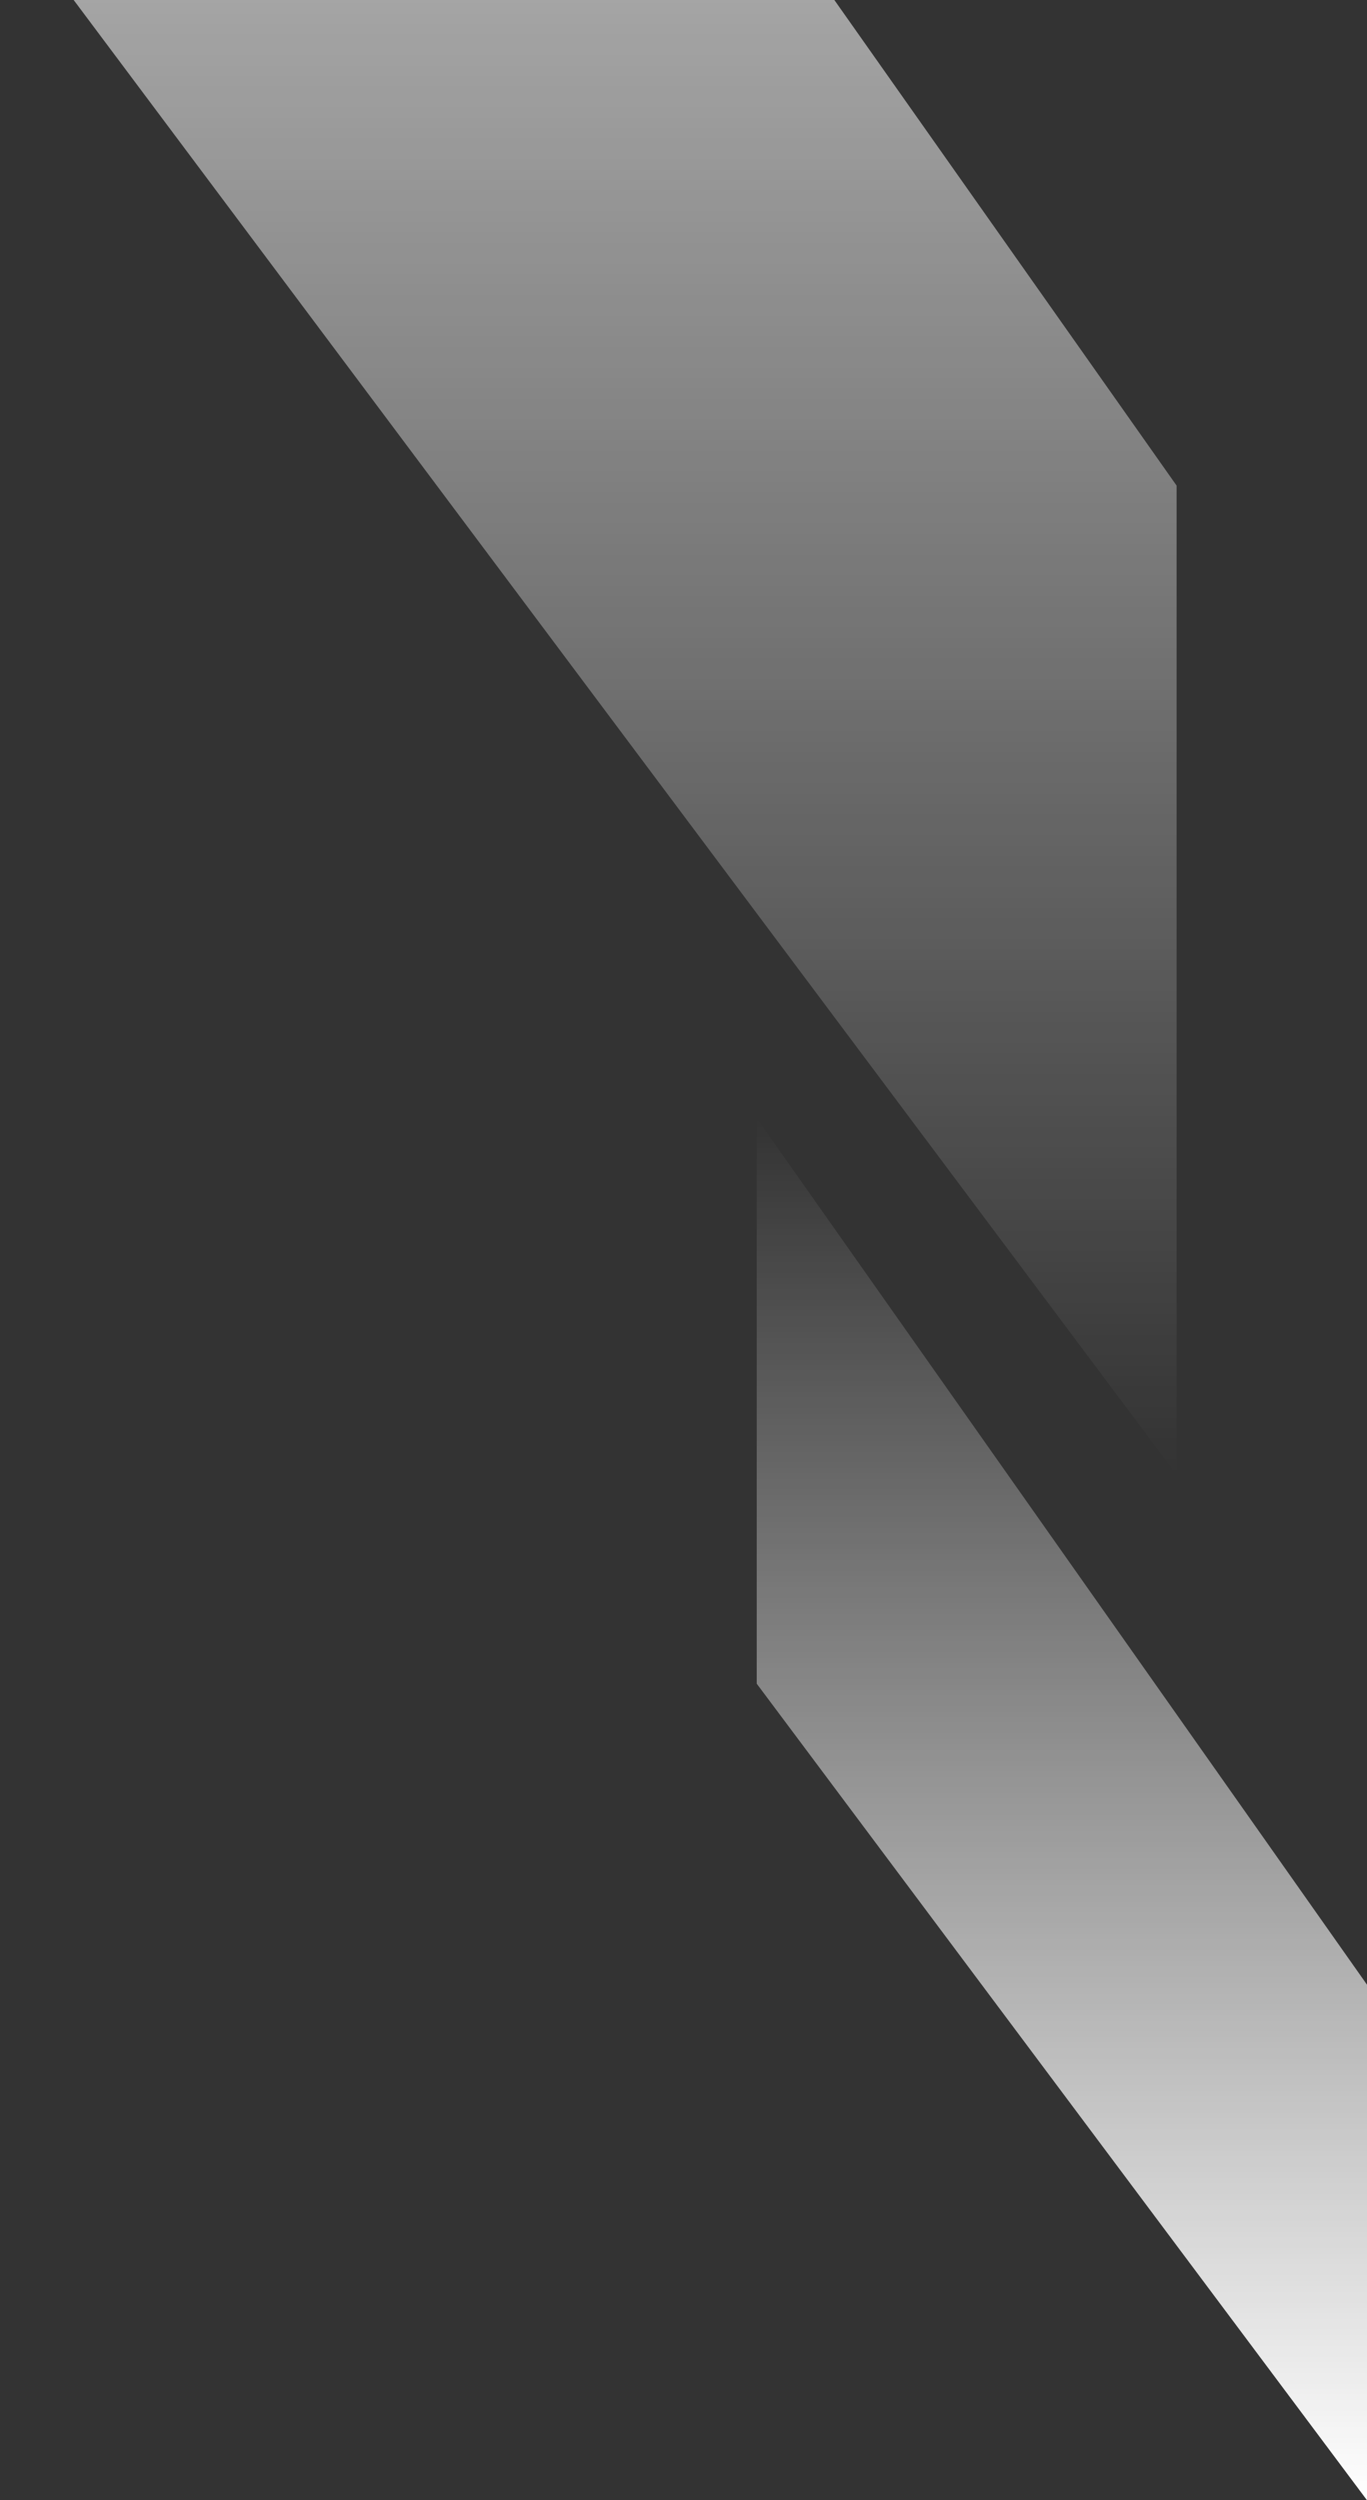
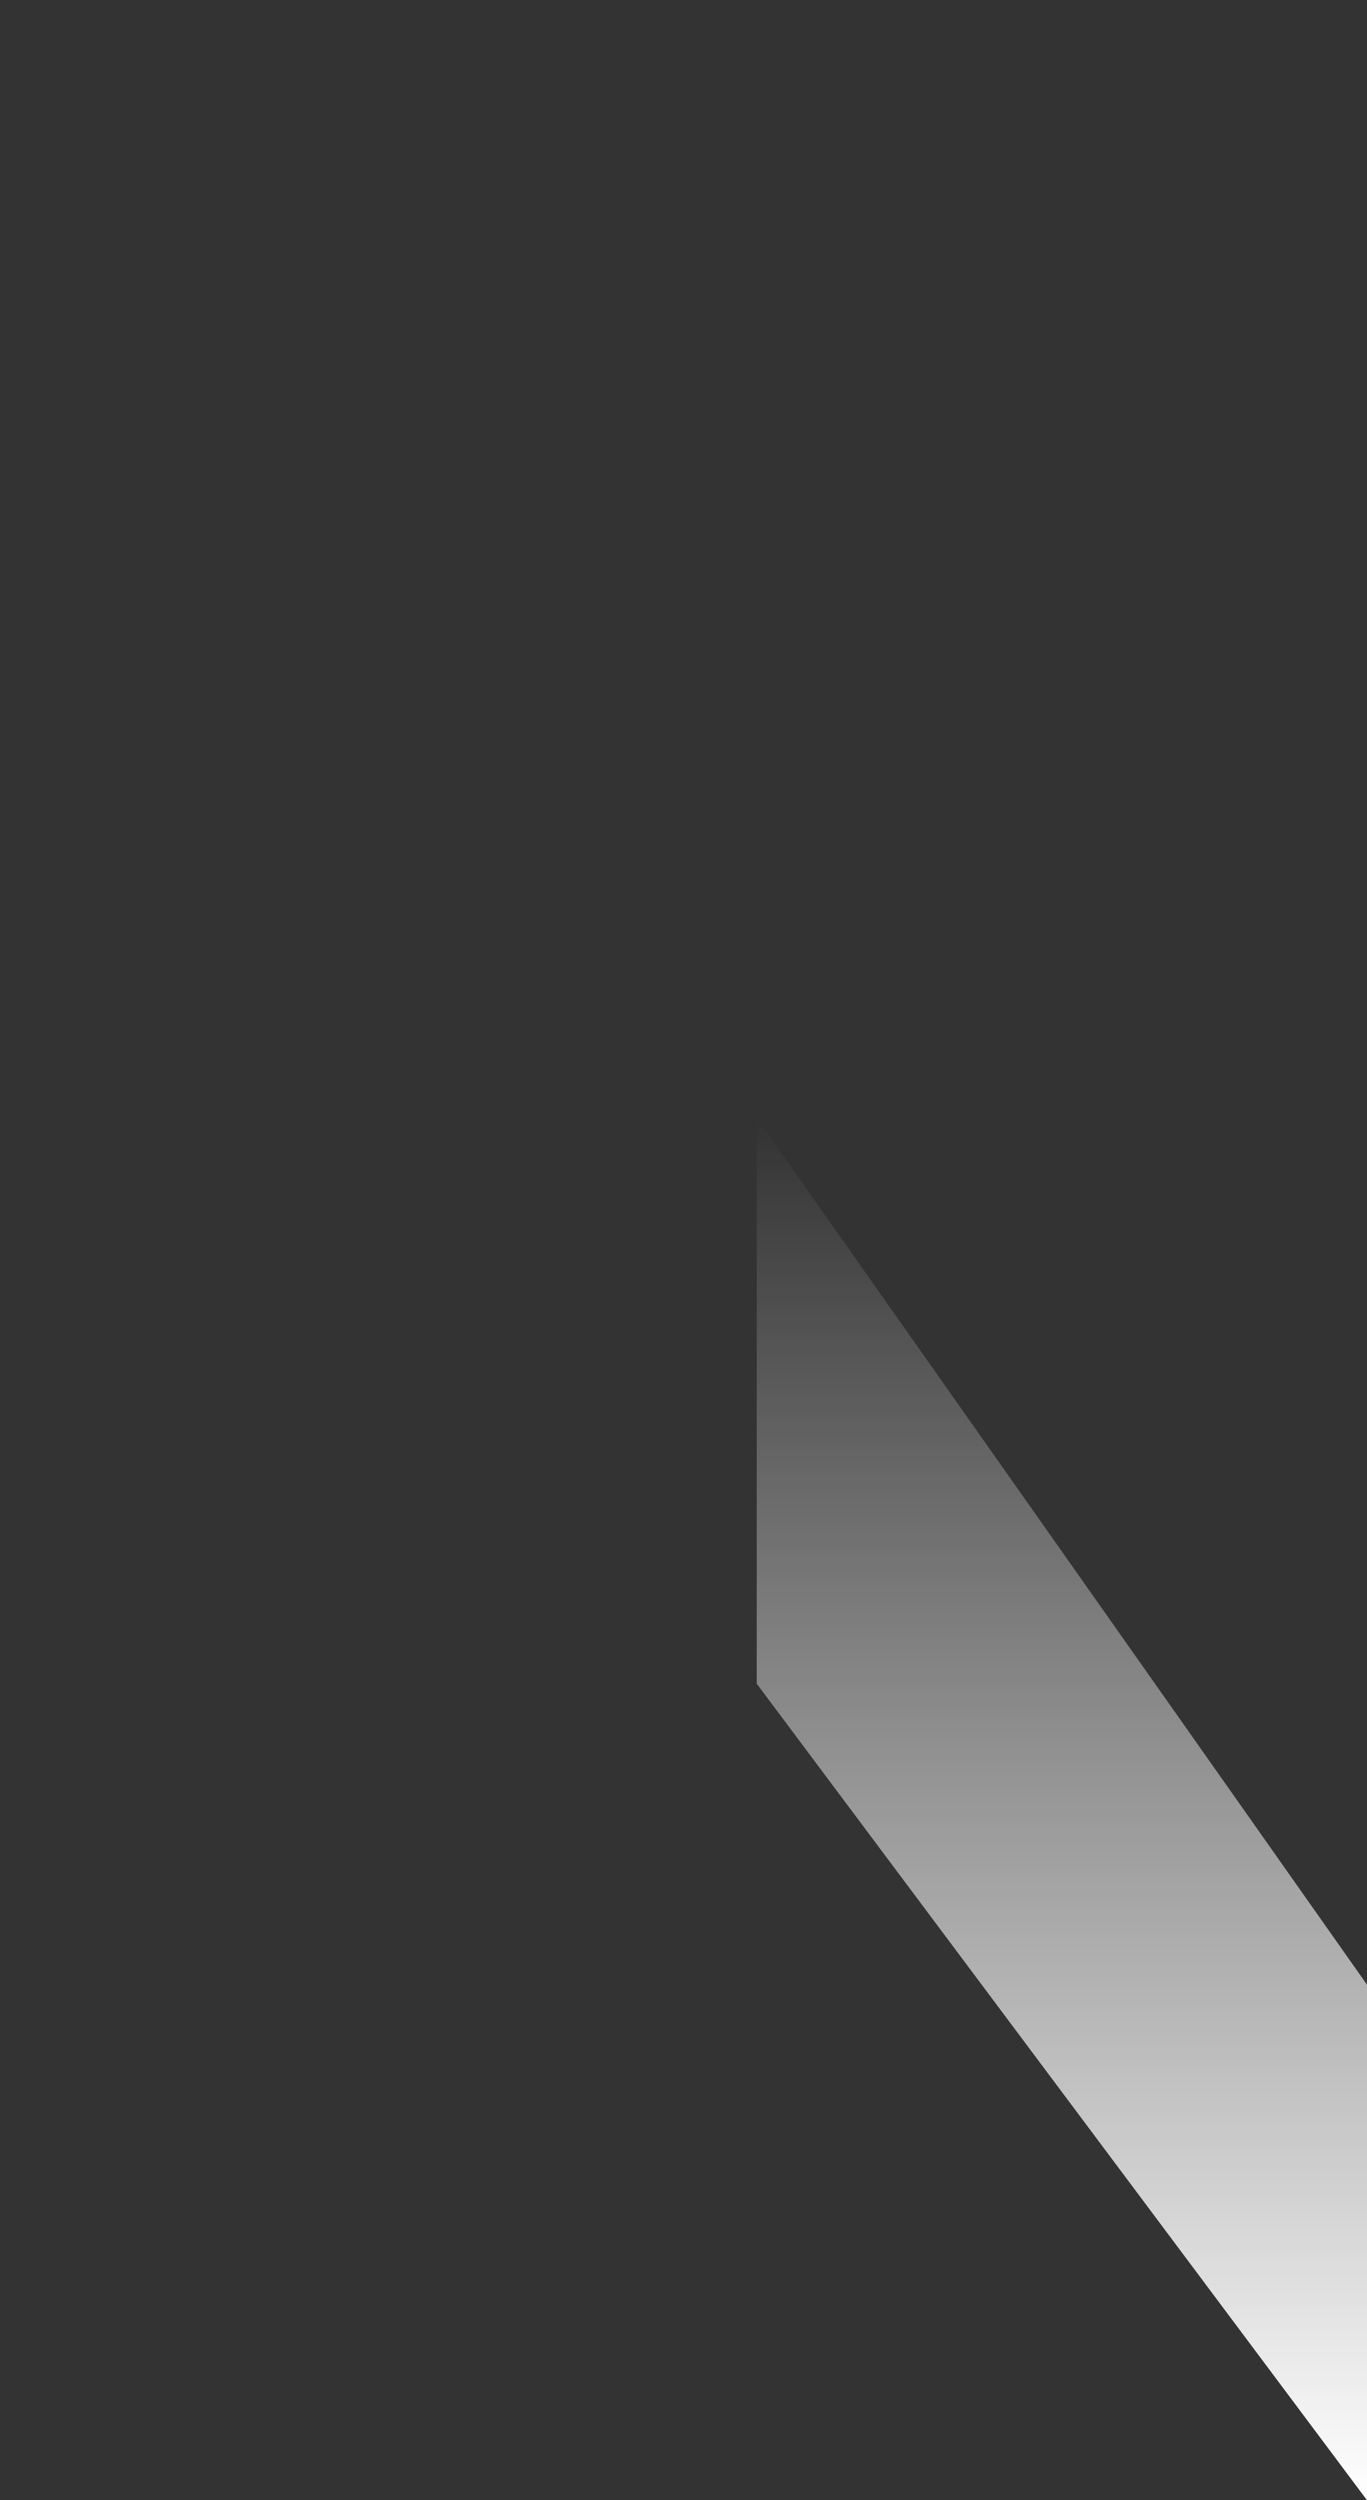
<svg xmlns="http://www.w3.org/2000/svg" width="280" height="512" viewBox="0 0 280 512" fill="none">
  <rect x="0" y="0" width="280" height="512" fill="#333333" stroke="none" />
  <g clip-path="url(#clip0_332_27)">
-     <path d="M241 99.437V302L1 -18.834V-241L241 99.437Z" fill="url(#paint0_linear_332_27)" />
-   </g>
+     </g>
  <path d="M280 406.428V512L155 344.788V229L280 406.428Z" fill="url(#paint1_linear_332_27)" />
  <defs>
    <linearGradient id="paint0_linear_332_27" x1="121" y1="-241" x2="121" y2="302" gradientUnits="userSpaceOnUse">
      <stop stop-color="white" />
      <stop offset="1" stop-color="white" stop-opacity="0" />
    </linearGradient>
    <linearGradient id="paint1_linear_332_27" x1="217.5" y1="229" x2="217.5" y2="512" gradientUnits="userSpaceOnUse">
      <stop stop-color="white" stop-opacity="0" />
      <stop offset="1" stop-color="white" />
    </linearGradient>
    <clipPath id="clip0_332_27">
-       <rect width="241" height="316" fill="white" />
-     </clipPath>
+       </clipPath>
  </defs>
</svg>